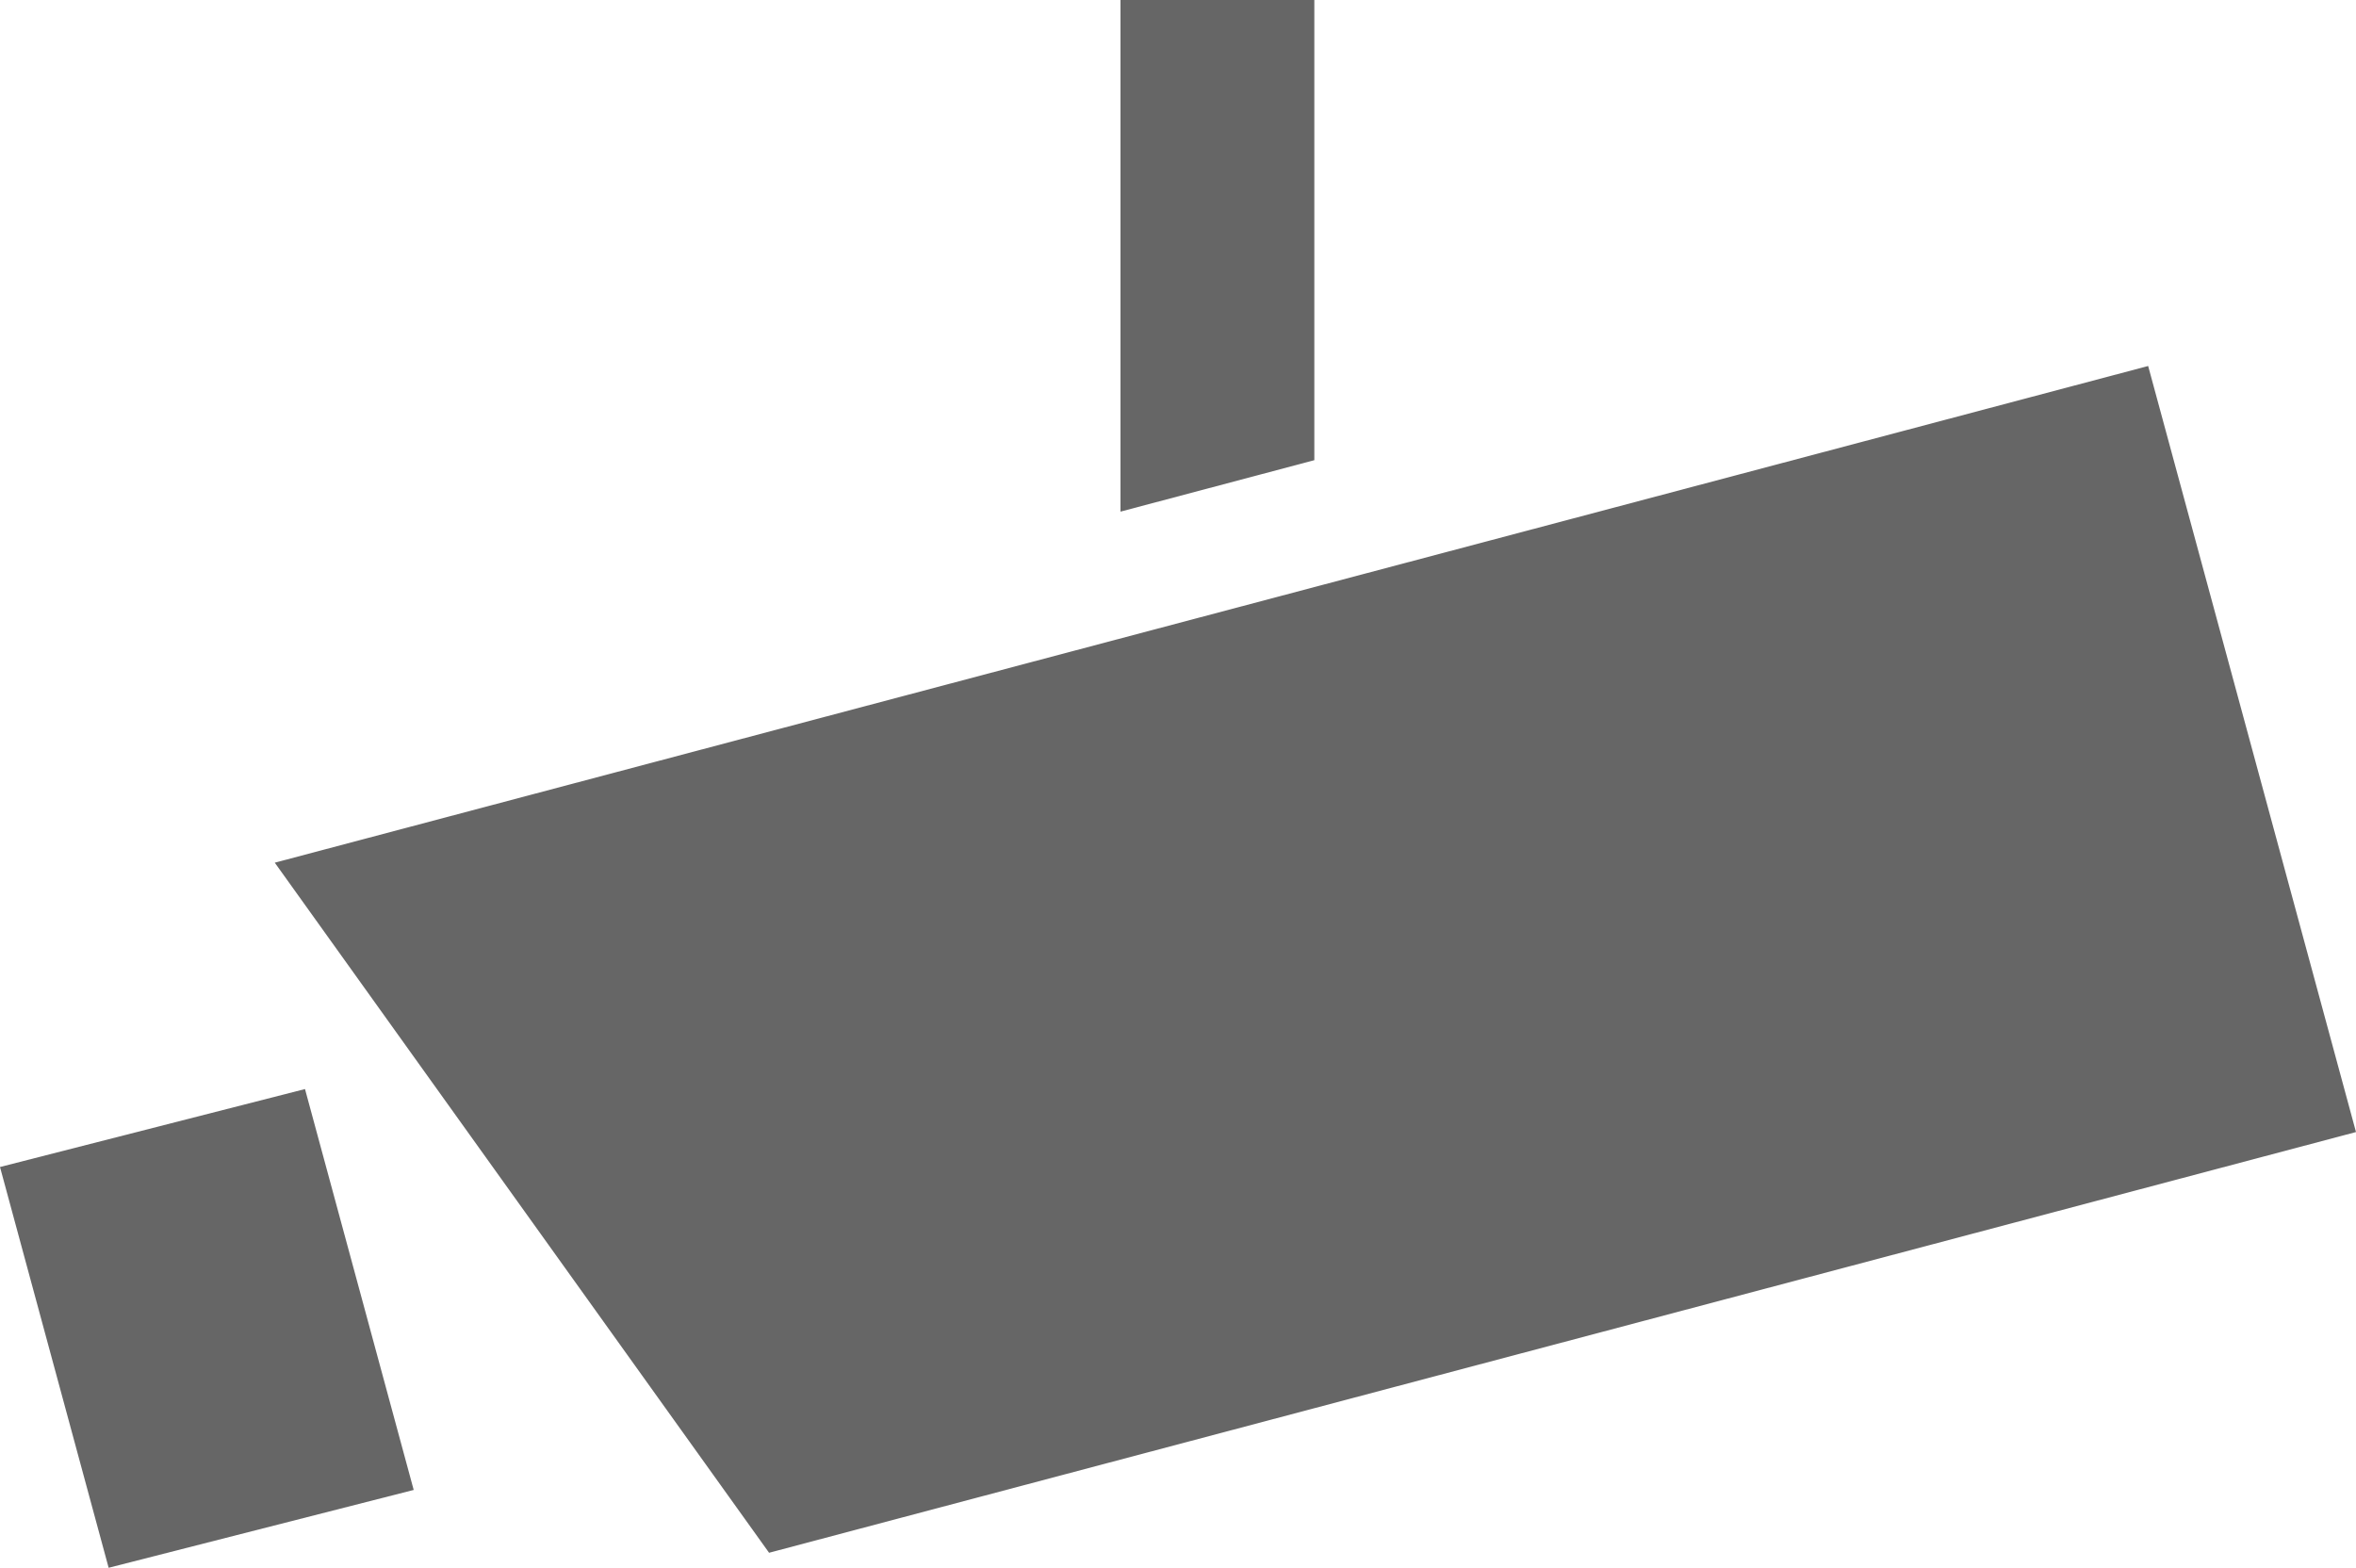
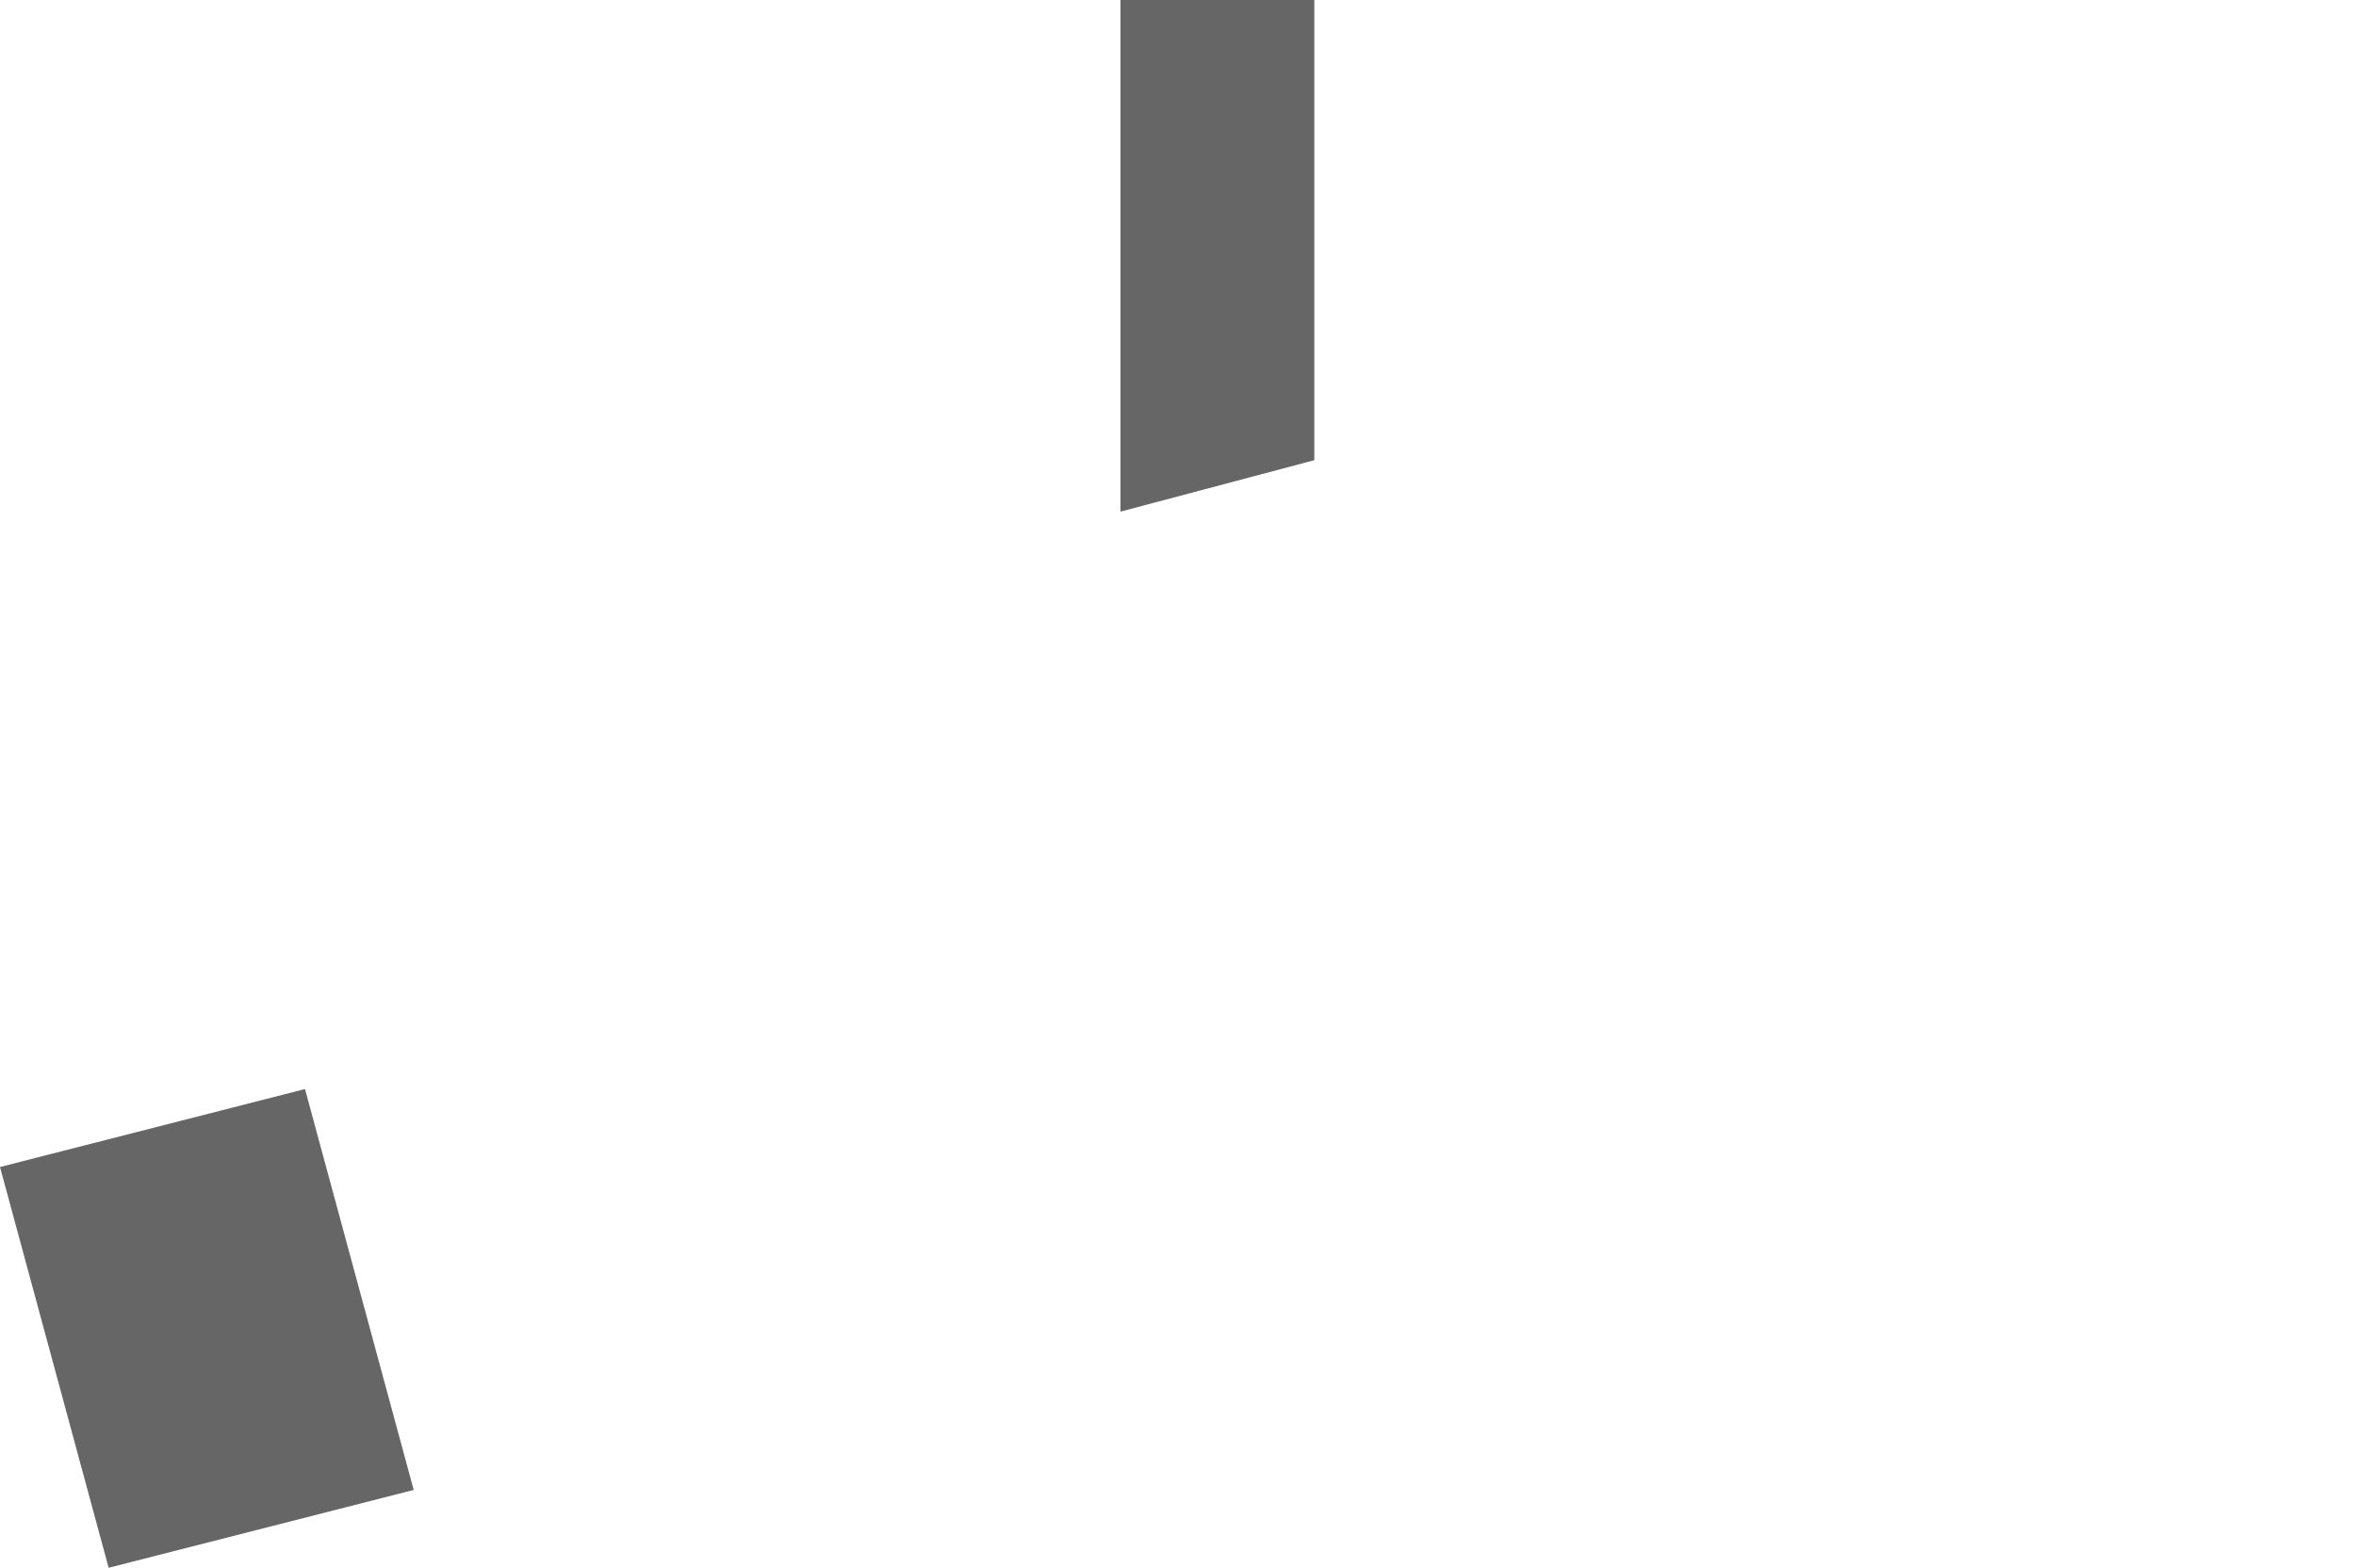
<svg xmlns="http://www.w3.org/2000/svg" version="1.1" baseProfile="basic" id="Ebene_1" x="0px" y="0px" width="36.715px" height="24.434px" viewBox="0 0 36.715 24.434" xml:space="preserve">
  <g>
-     <polygon fill="#666666" points="36.715,17.643 33.476,5.704 4.282,13.445 11.985,24.2  " />
    <polygon fill="#666666" points="17.461,0 17.461,7.974 20.482,7.172 20.482,0  " />
    <polygon fill="#666666" points="1.693,24.434 6.447,23.221 4.753,16.973 0,18.188  " />
  </g>
</svg>